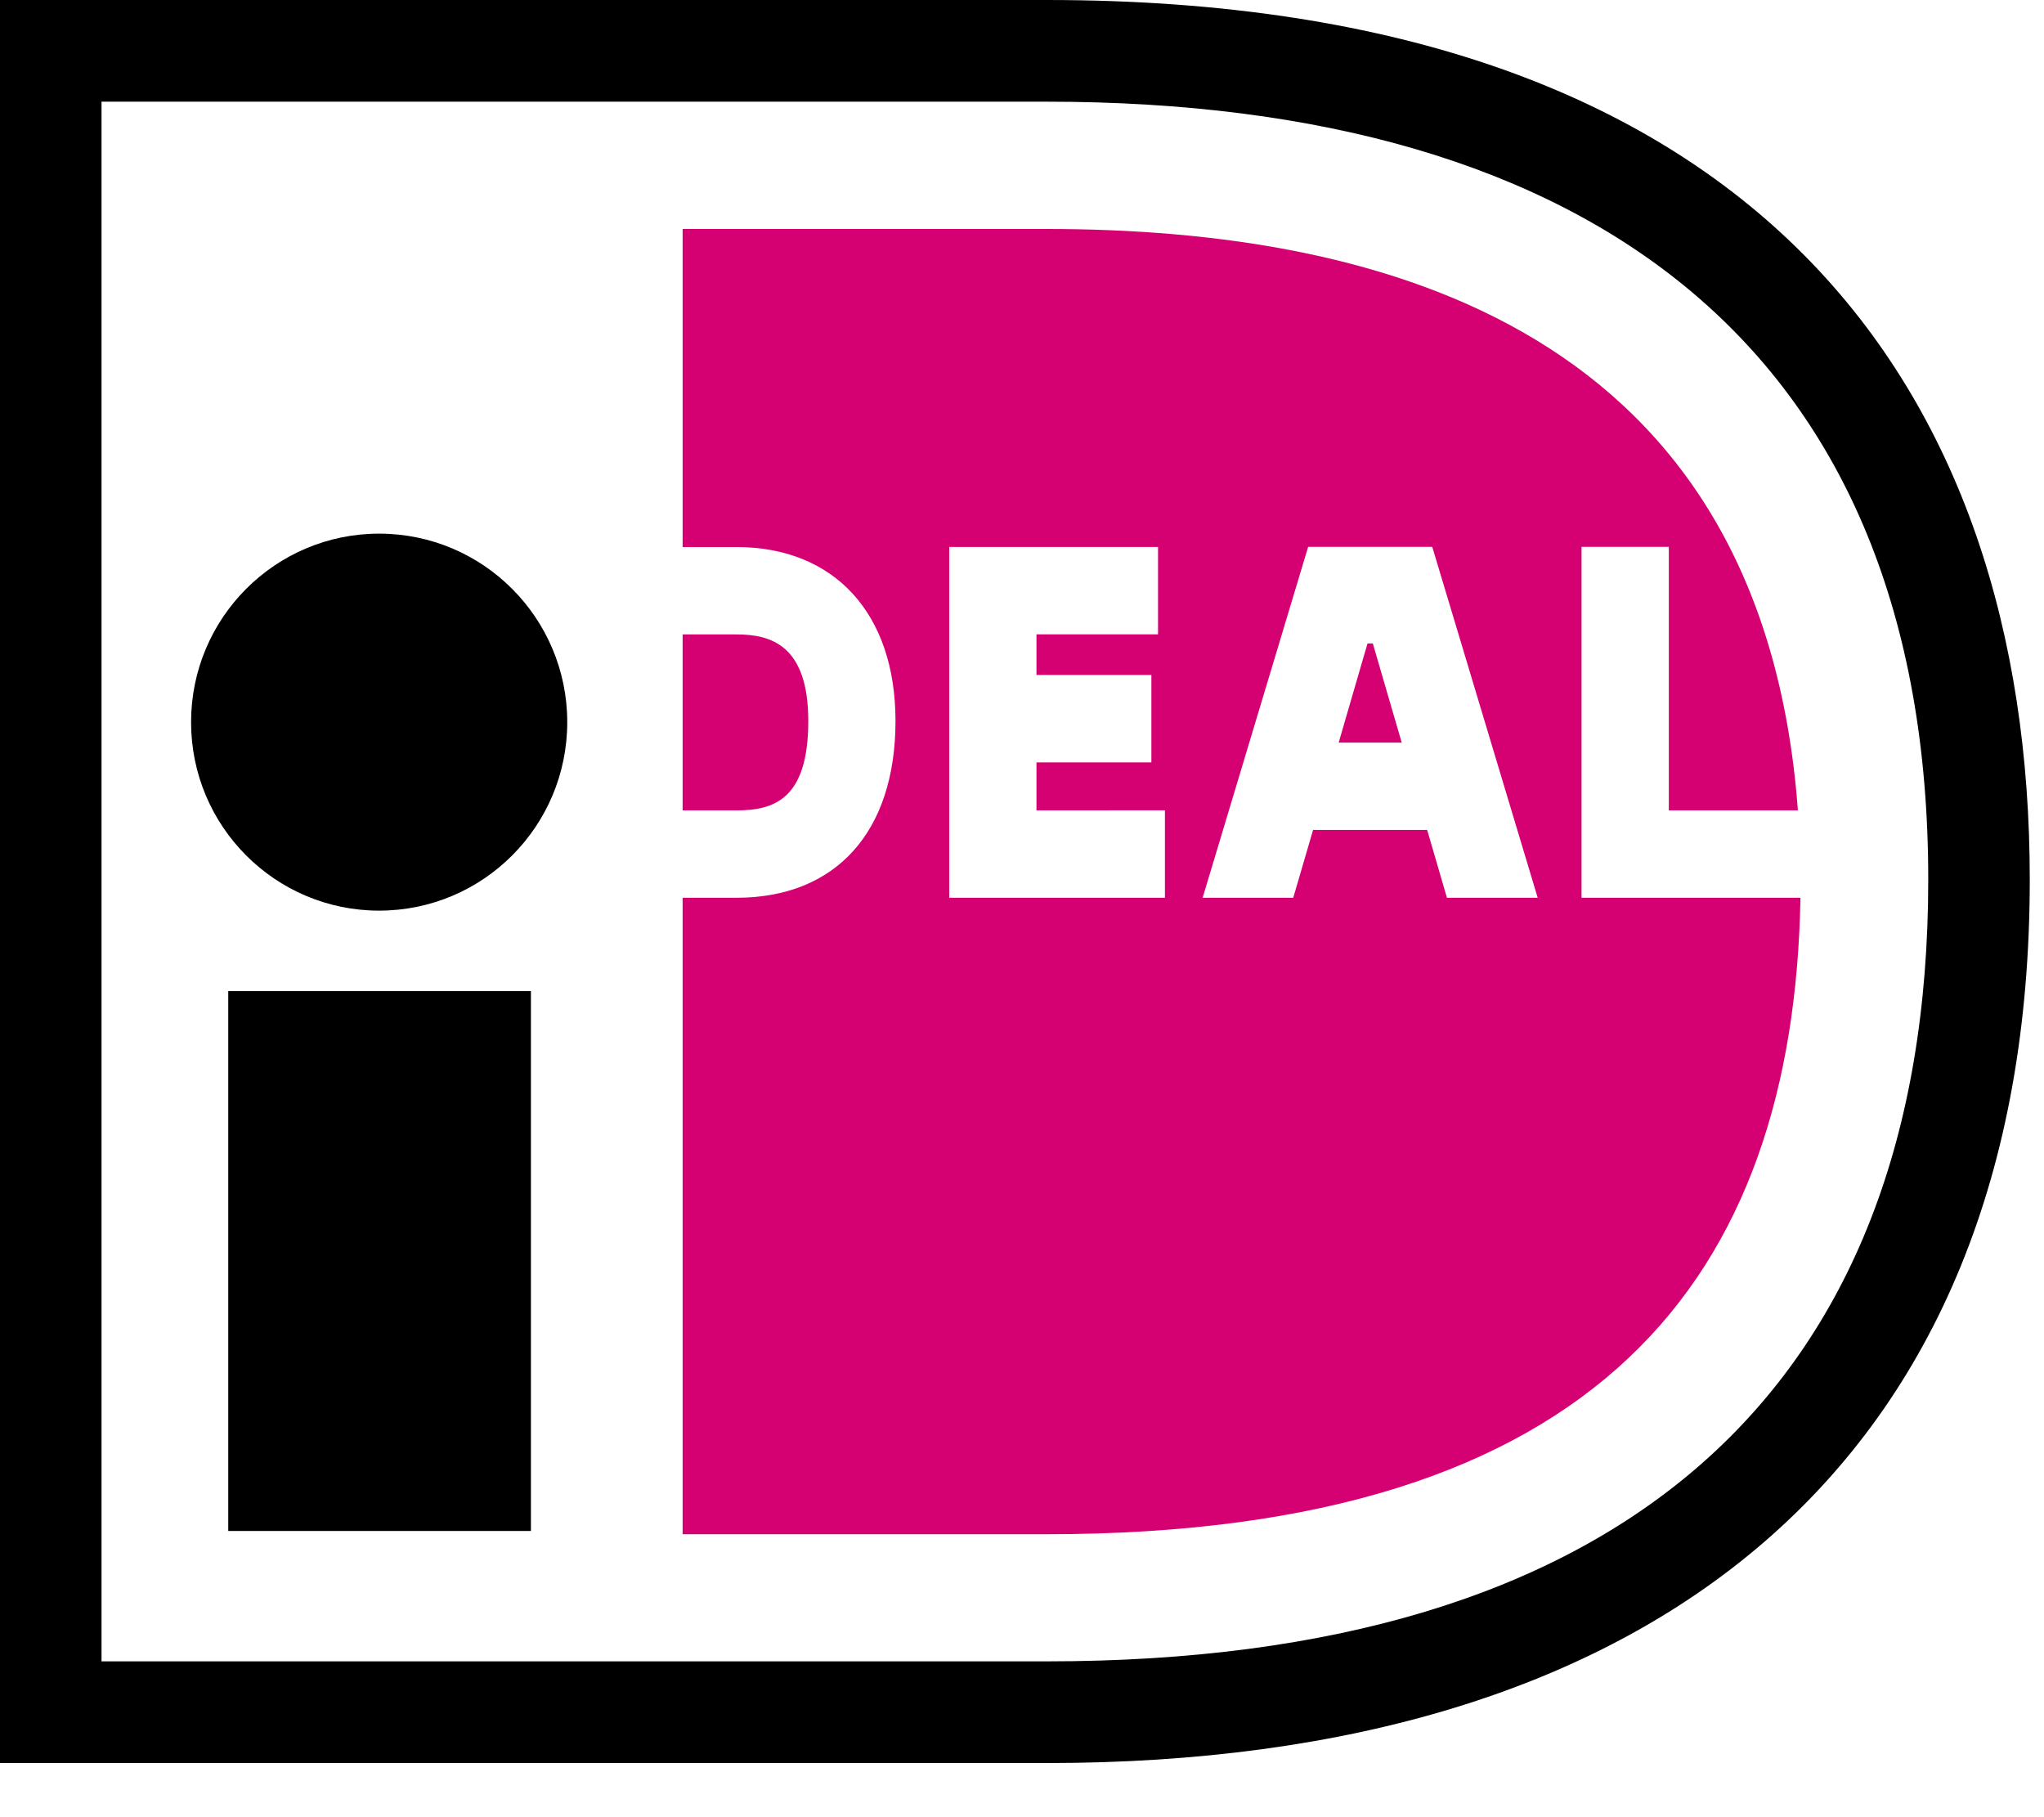
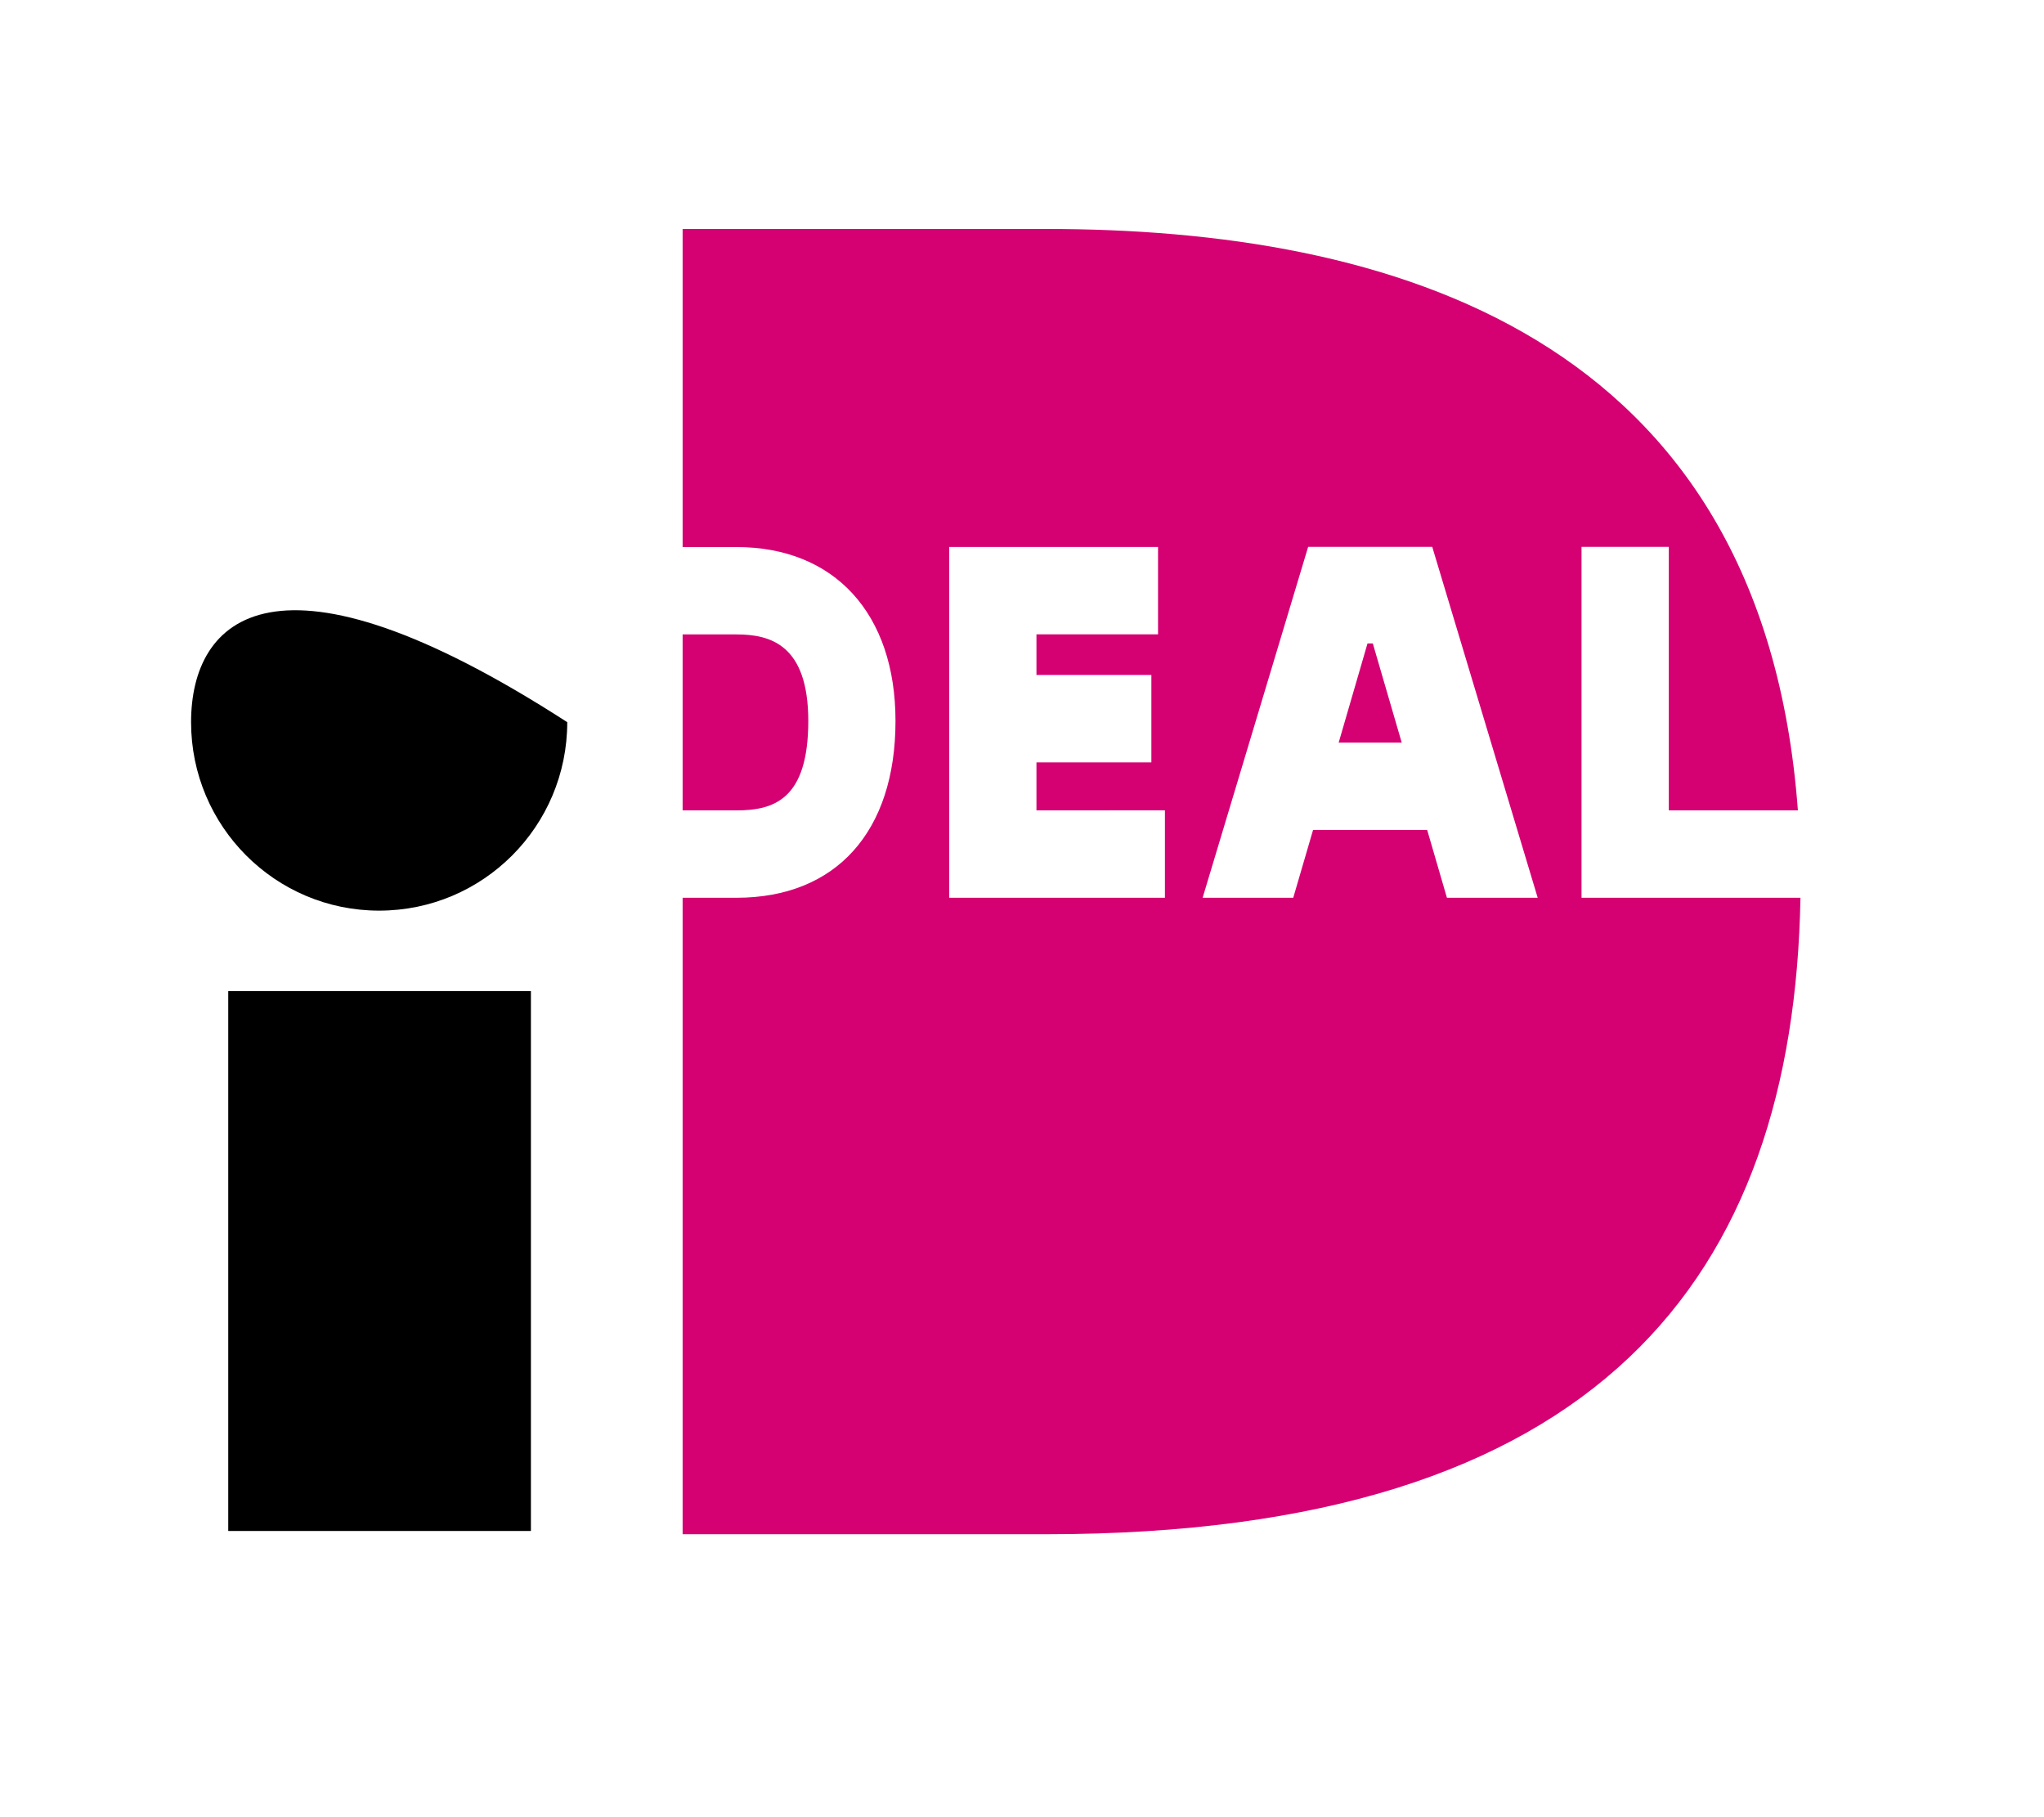
<svg xmlns="http://www.w3.org/2000/svg" width="27" height="24" viewBox="0 0 27 24" fill="none">
-   <path d="M0 0H13.829C23.215 0 26.812 5.137 26.812 11.616C26.812 19.386 21.788 23.285 13.829 23.285H0V0ZM1.341 1.343V21.942H13.829C21.368 21.942 25.471 18.421 25.471 11.616C25.471 4.623 21.024 1.343 13.829 1.343H1.341V1.343Z" fill="black" />
  <path d="M3.015 13.09H7.013V20.22H3.015V13.09Z" fill="black" />
-   <path d="M5.008 12.027C6.381 12.027 7.493 10.913 7.493 9.538C7.493 8.163 6.381 7.048 5.008 7.048C3.636 7.048 2.524 8.163 2.524 9.538C2.524 10.913 3.636 12.027 5.008 12.027Z" fill="black" />
+   <path d="M5.008 12.027C6.381 12.027 7.493 10.913 7.493 9.538C3.636 7.048 2.524 8.163 2.524 9.538C2.524 10.913 3.636 12.027 5.008 12.027Z" fill="black" />
  <path d="M15.388 10.702V11.857H12.539V7.224H15.297V8.378H13.691V8.914H15.209V10.069H13.691V10.703L15.388 10.702ZM15.886 11.857L17.28 7.222H18.919L20.312 11.857H19.113L18.852 10.961H17.345L17.083 11.857H15.886ZM17.683 9.808H18.516L18.134 8.498H18.064L17.683 9.808ZM20.891 7.222H22.044V10.703H23.749C23.281 4.388 18.326 3.024 13.82 3.024H9.017V7.225H9.728C11.024 7.225 11.829 8.105 11.829 9.522C11.829 10.985 11.043 11.857 9.728 11.857H9.017V20.263H13.82C21.142 20.263 23.692 16.855 23.783 11.857H20.891V7.222ZM9.017 8.379V10.703H9.728C10.221 10.703 10.677 10.56 10.677 9.522C10.677 8.509 10.17 8.379 9.728 8.379H9.017Z" fill="#D50072" />
</svg>